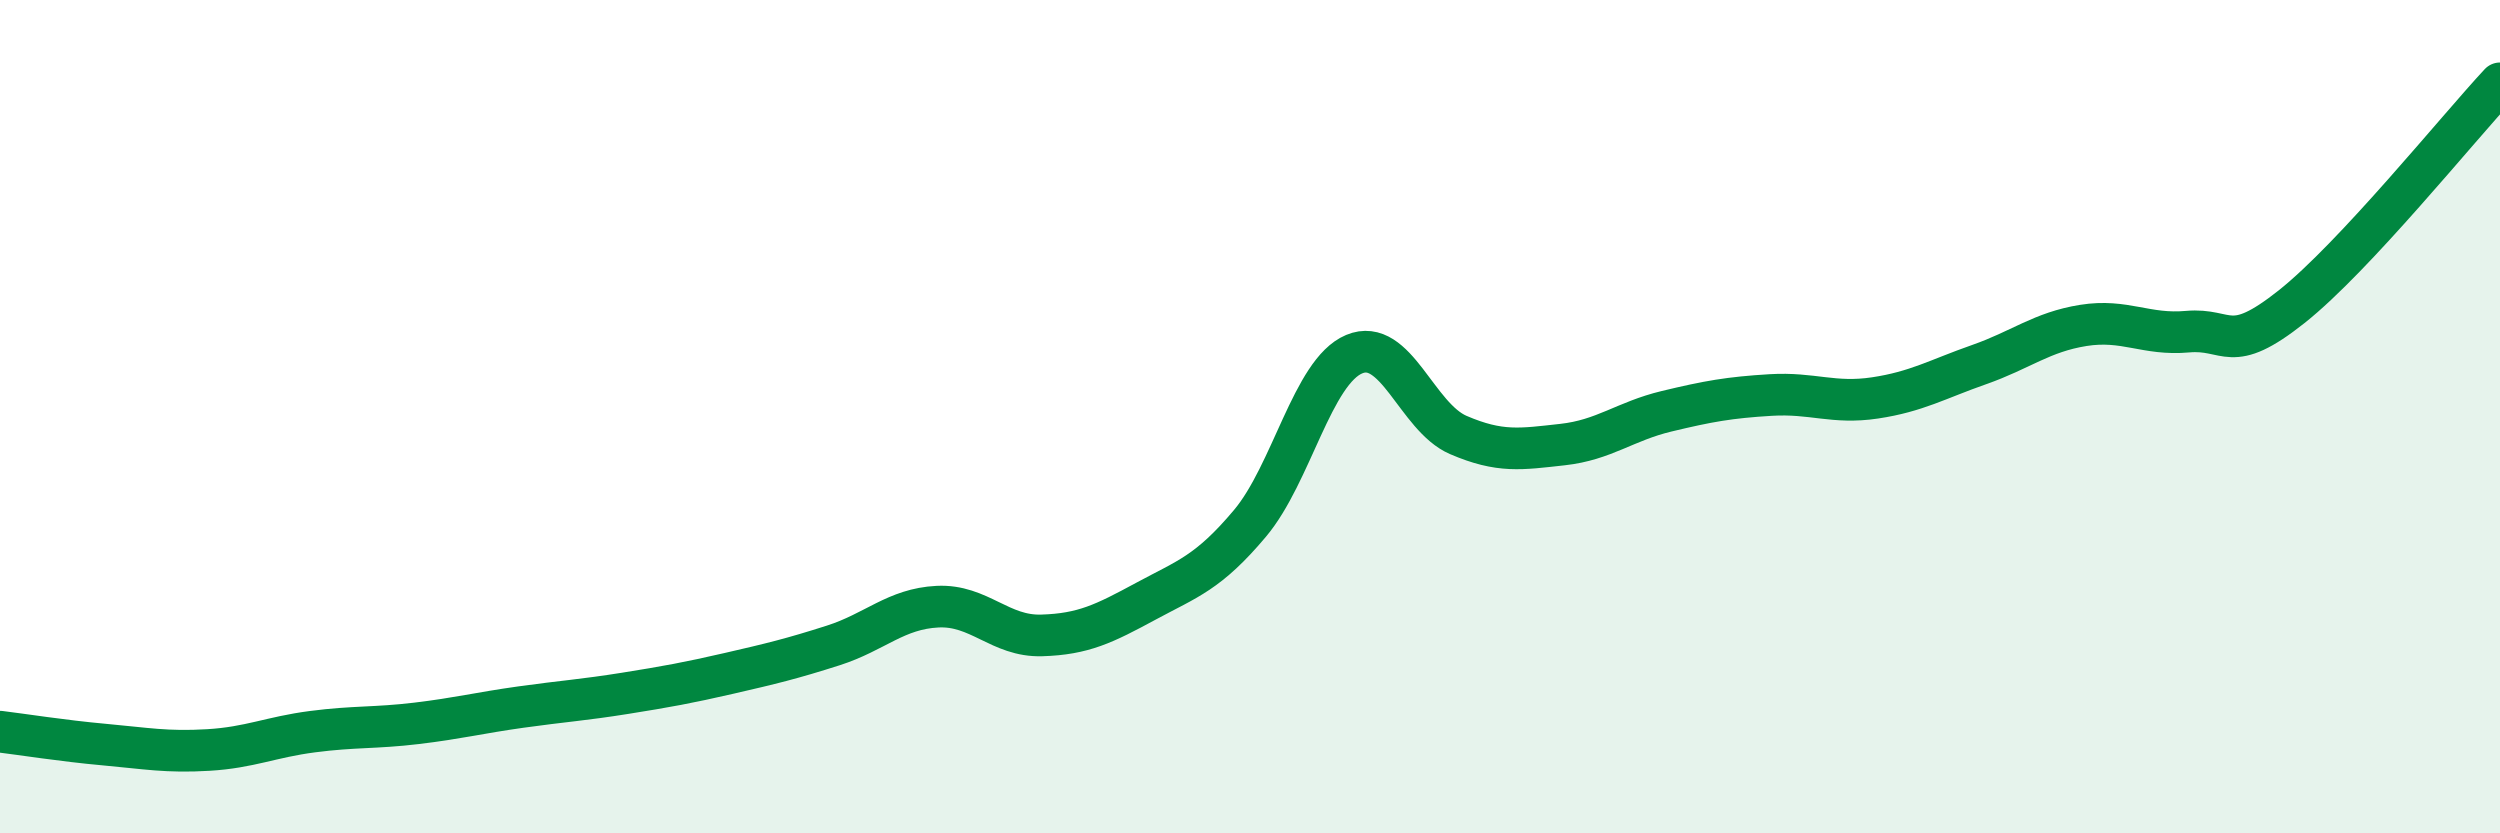
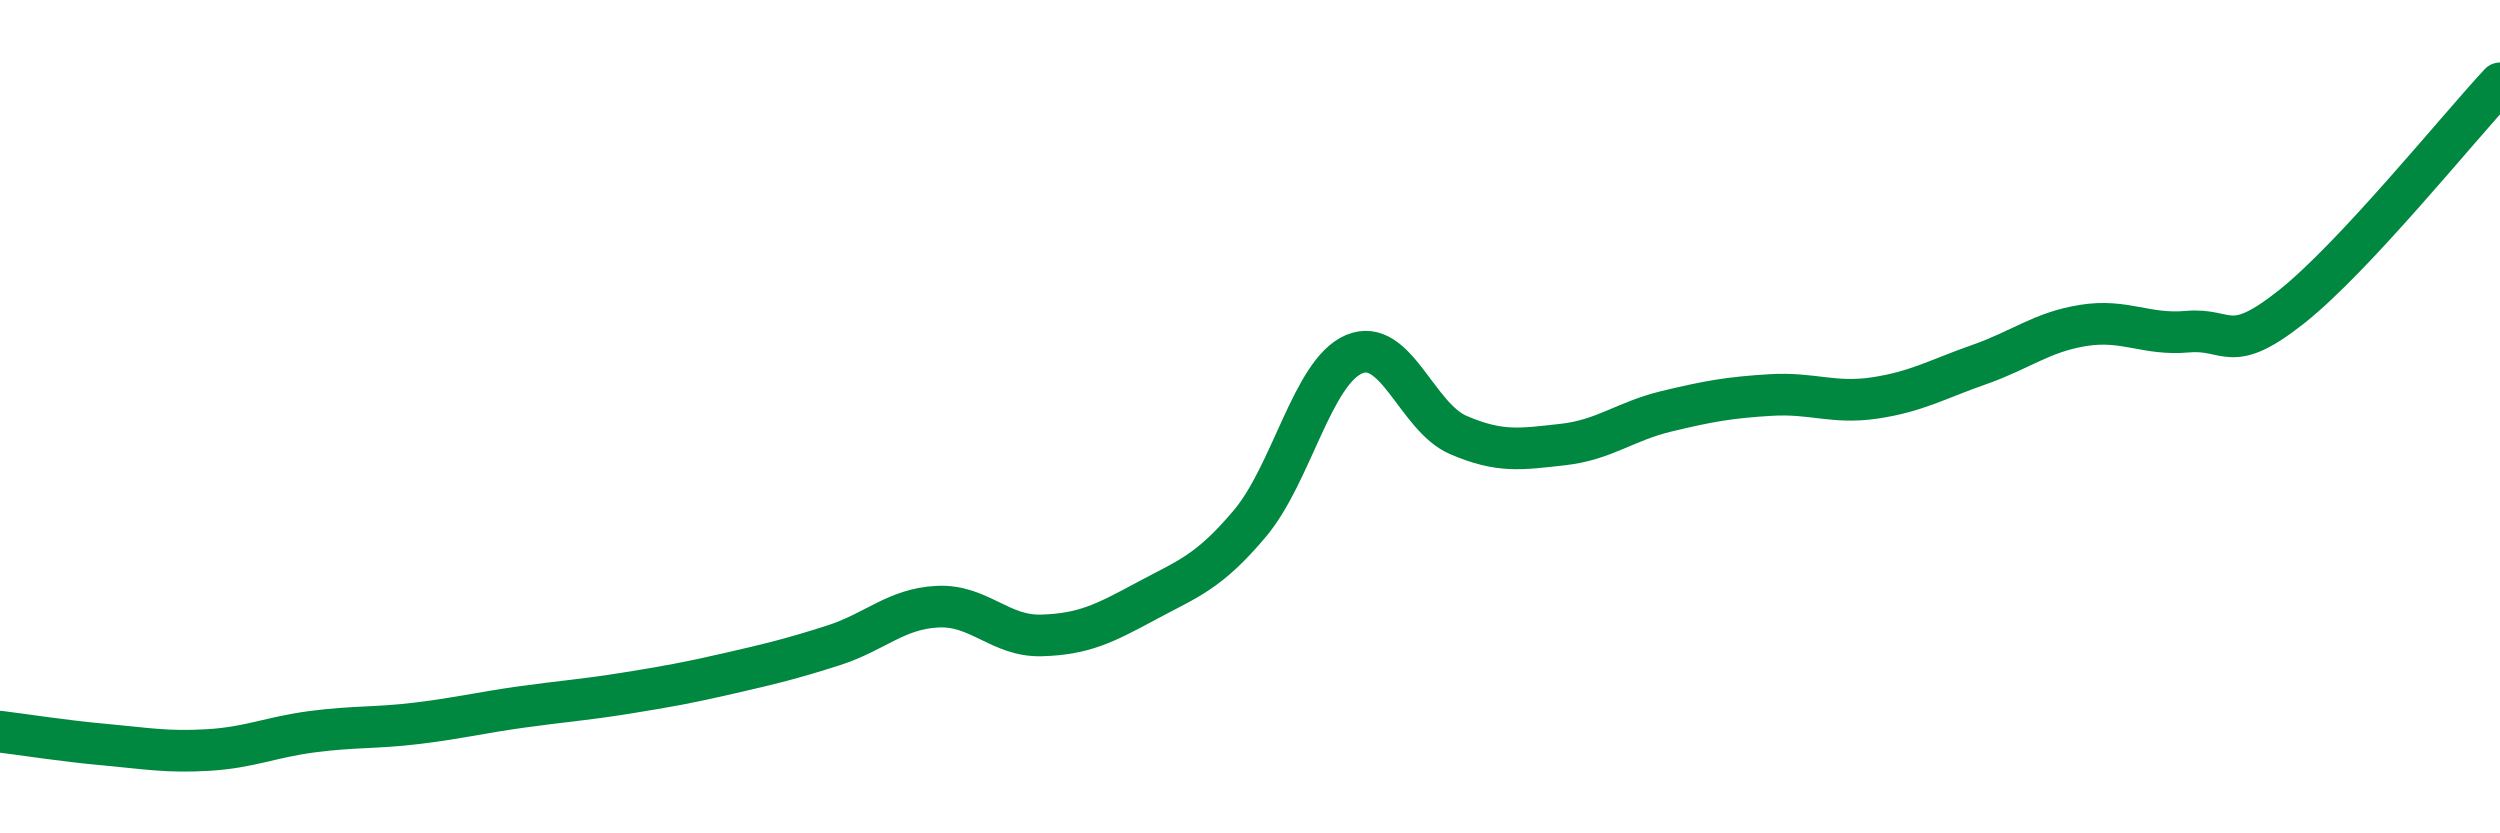
<svg xmlns="http://www.w3.org/2000/svg" width="60" height="20" viewBox="0 0 60 20">
-   <path d="M 0,17.56 C 0.5,17.62 1.5,17.78 2.5,17.87 C 3.5,17.96 4,18.06 5,18 C 6,17.94 6.5,17.69 7.5,17.56 C 8.5,17.43 9,17.48 10,17.36 C 11,17.24 11.5,17.11 12.5,16.97 C 13.5,16.83 14,16.8 15,16.64 C 16,16.48 16.5,16.39 17.5,16.16 C 18.5,15.93 19,15.81 20,15.49 C 21,15.17 21.5,14.61 22.5,14.56 C 23.5,14.51 24,15.28 25,15.25 C 26,15.22 26.5,14.97 27.5,14.43 C 28.5,13.89 29,13.75 30,12.56 C 31,11.37 31.5,8.92 32.5,8.5 C 33.5,8.08 34,10.01 35,10.44 C 36,10.87 36.5,10.78 37.5,10.67 C 38.5,10.56 39,10.11 40,9.87 C 41,9.63 41.5,9.54 42.5,9.48 C 43.5,9.42 44,9.7 45,9.55 C 46,9.4 46.5,9.1 47.5,8.75 C 48.5,8.4 49,7.97 50,7.81 C 51,7.65 51.5,8.05 52.5,7.96 C 53.5,7.87 53.5,8.55 55,7.36 C 56.5,6.17 59,3.07 60,2L60 20L0 20Z" fill="#008740" opacity="0.1" stroke-linecap="round" stroke-linejoin="round" />
  <path d="M 0,17.56 C 0.5,17.62 1.5,17.78 2.5,17.87 C 3.5,17.96 4,18.06 5,18 C 6,17.94 6.5,17.69 7.5,17.56 C 8.5,17.43 9,17.48 10,17.36 C 11,17.24 11.5,17.11 12.5,16.97 C 13.5,16.83 14,16.8 15,16.64 C 16,16.48 16.5,16.39 17.5,16.16 C 18.5,15.93 19,15.81 20,15.49 C 21,15.17 21.5,14.61 22.5,14.56 C 23.5,14.51 24,15.28 25,15.25 C 26,15.22 26.5,14.97 27.5,14.43 C 28.5,13.89 29,13.75 30,12.56 C 31,11.37 31.5,8.92 32.5,8.5 C 33.5,8.08 34,10.01 35,10.44 C 36,10.87 36.5,10.78 37.5,10.67 C 38.5,10.56 39,10.11 40,9.87 C 41,9.63 41.5,9.54 42.5,9.48 C 43.5,9.42 44,9.7 45,9.55 C 46,9.4 46.5,9.1 47.5,8.75 C 48.5,8.4 49,7.97 50,7.81 C 51,7.65 51.5,8.05 52.5,7.96 C 53.5,7.87 53.5,8.55 55,7.36 C 56.5,6.17 59,3.07 60,2" stroke="#008740" stroke-width="1" fill="none" stroke-linecap="round" stroke-linejoin="round" />
</svg>